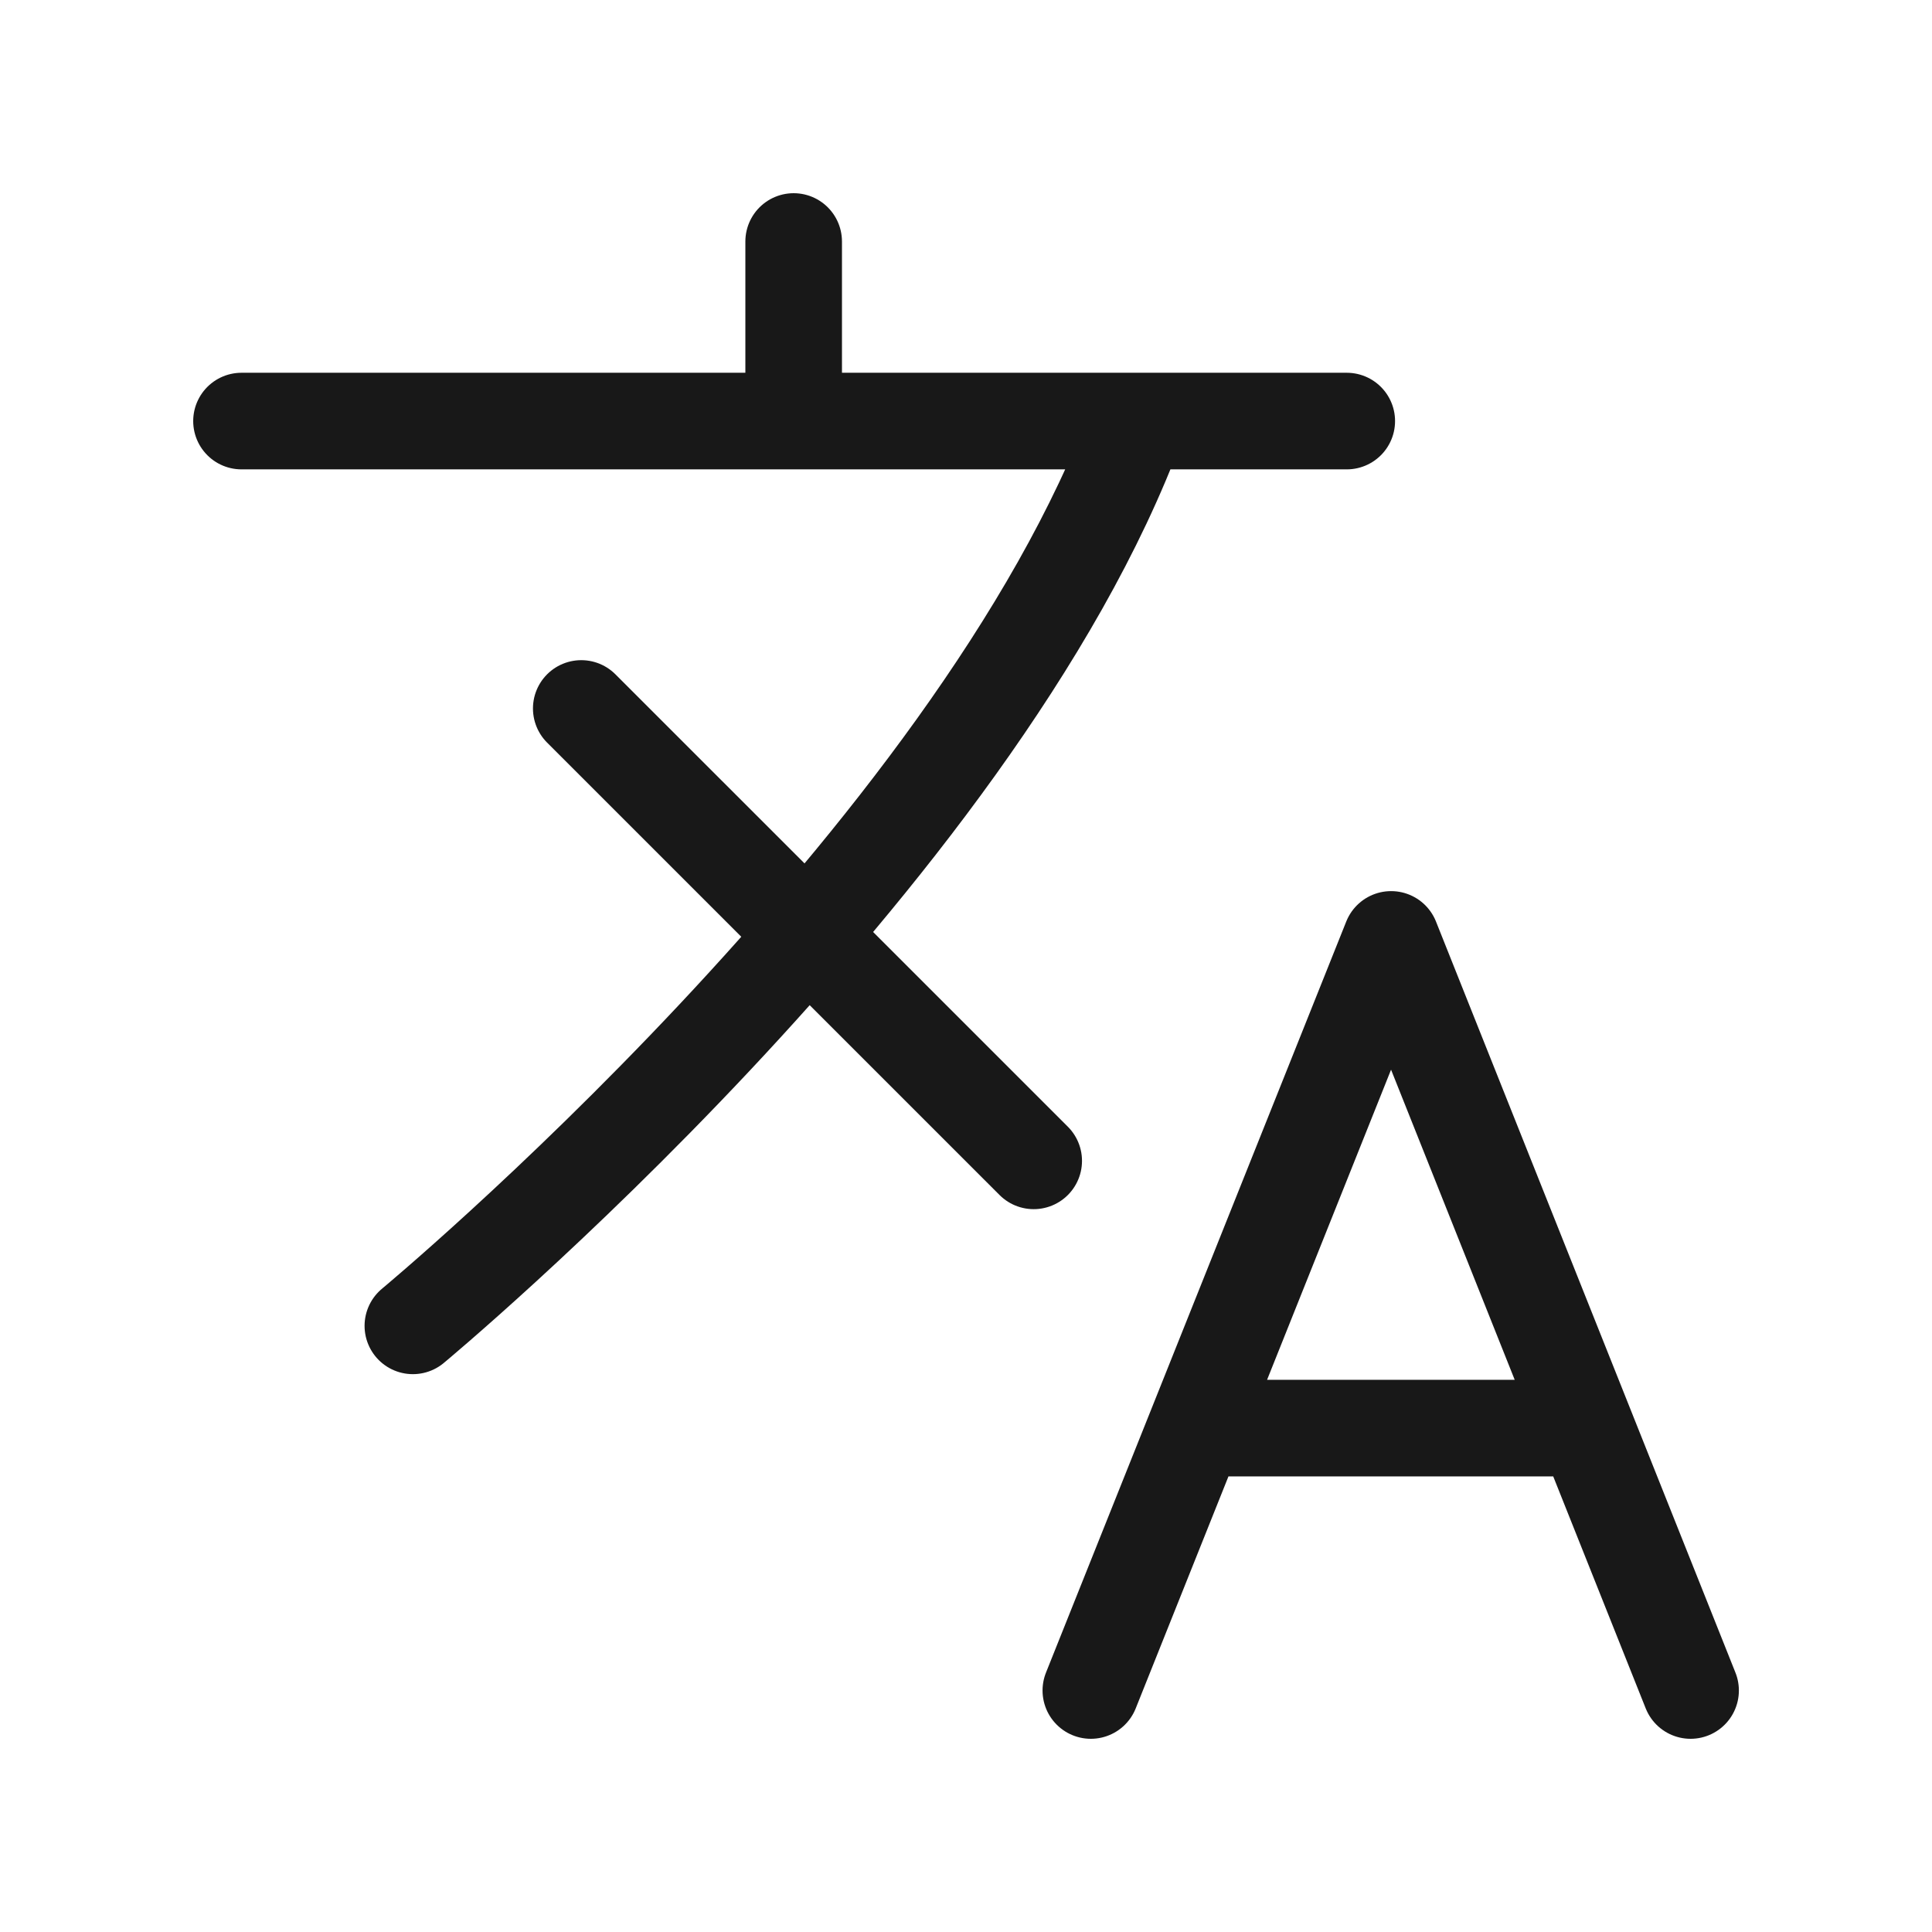
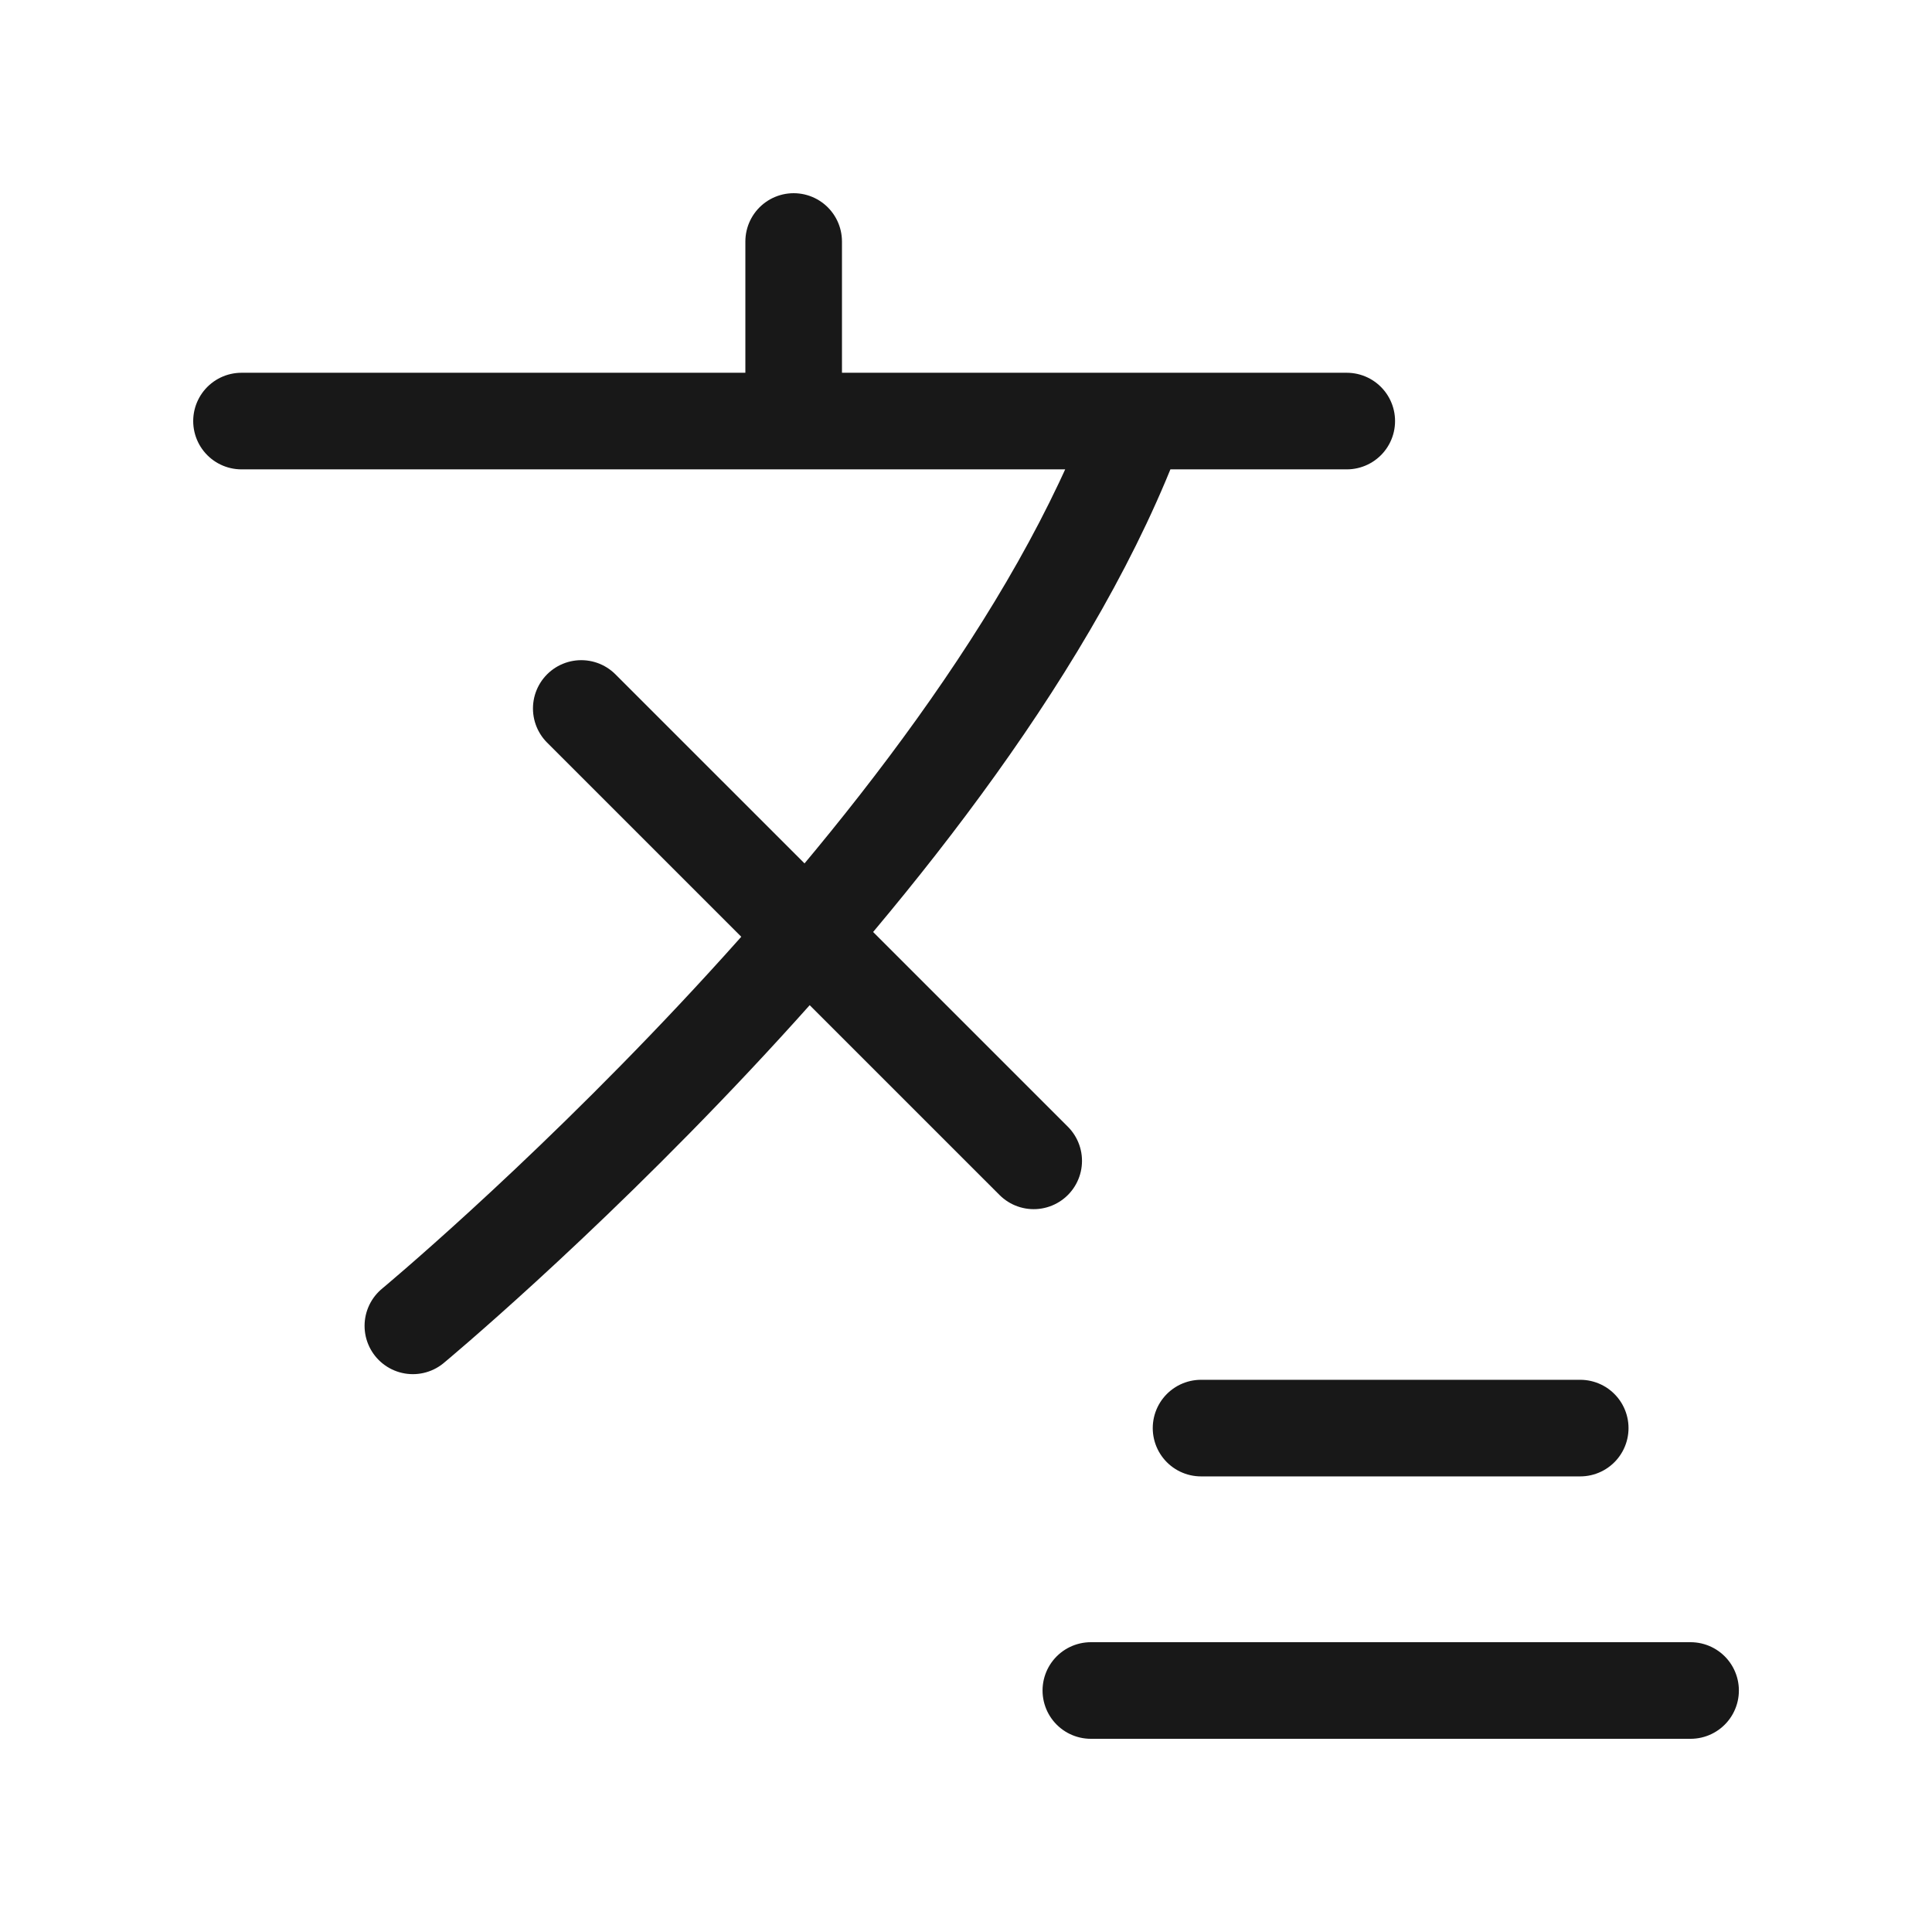
<svg xmlns="http://www.w3.org/2000/svg" width="50" height="50" viewBox="0 0 50 50" fill="none">
-   <path d="M6.25 10.897H34.854M20.54 6.25V10.896M10.685 34.313C10.685 34.313 25.269 22.209 29.435 10.897M15.043 18.335L26.752 30.043M43.752 43.75L36.002 24.312L28.231 43.75M31.083 36.959H40.896" stroke="#181818" stroke-width="2.5" stroke-linecap="round" stroke-linejoin="round" />
+   <path d="M6.25 10.897H34.854M20.54 6.25V10.896M10.685 34.313C10.685 34.313 25.269 22.209 29.435 10.897M15.043 18.335L26.752 30.043M43.752 43.75L28.231 43.75M31.083 36.959H40.896" stroke="#181818" stroke-width="2.5" stroke-linecap="round" stroke-linejoin="round" />
</svg>